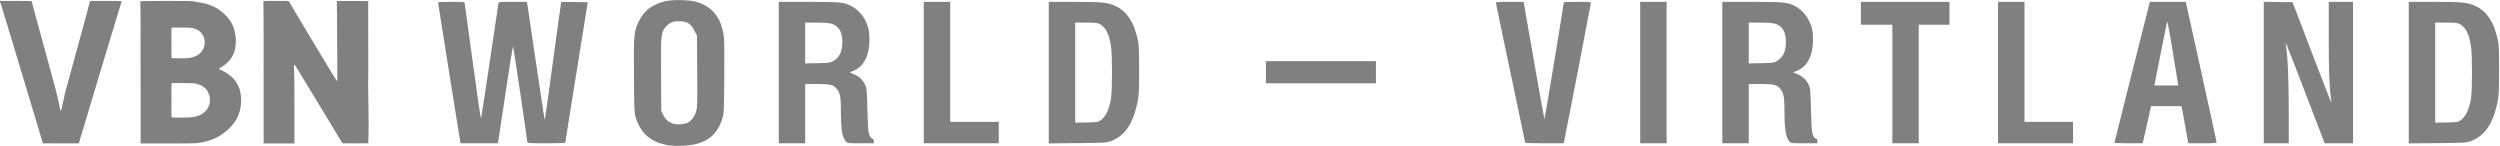
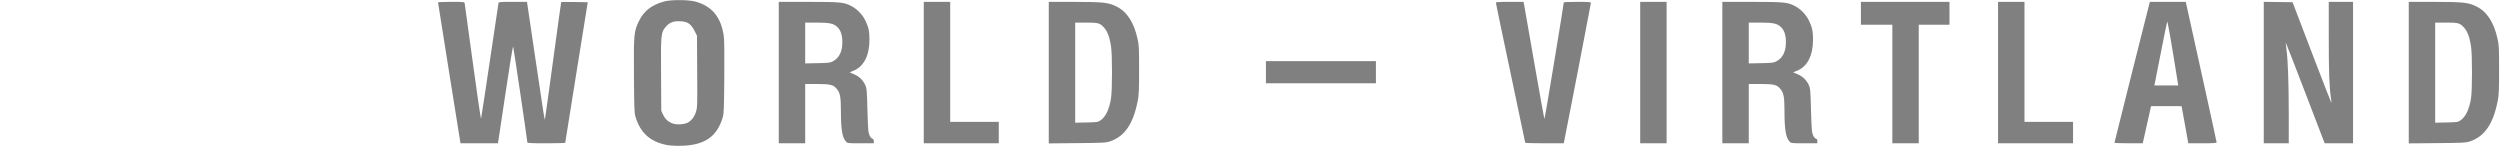
<svg xmlns="http://www.w3.org/2000/svg" xmlns:ns1="http://sodipodi.sourceforge.net/DTD/sodipodi-0.dtd" xmlns:ns2="http://www.inkscape.org/namespaces/inkscape" viewBox="0 0 1985.552 115.777" version="1.1" id="svg32" ns1:docname="Logo-header.svg" width="1985.552" height="115.777" ns2:version="0.92.3 (2405546, 2018-03-11)">
  <defs id="defs36" />
  <ns1:namedview pagecolor="#ffffff" bordercolor="#666666" borderopacity="1" objecttolerance="10" gridtolerance="10" guidetolerance="10" ns2:pageopacity="0" ns2:pageshadow="2" ns2:window-width="1280" ns2:window-height="712" id="namedview34" showgrid="false" showguides="true" ns2:guide-bbox="true" fit-margin-top="0" fit-margin-left="0" fit-margin-right="0" fit-margin-bottom="0" ns2:zoom="0.20133234" ns2:cx="-452.41713" ns2:cy="-6.2058749" ns2:window-x="-4" ns2:window-y="-4" ns2:window-maximized="1" ns2:current-layer="g924">
    <ns1:guide position="-122.258,562.388" orientation="0,1" id="guide845" ns2:locked="false" />
    <ns1:guide position="57.536,115.782" orientation="1,0" id="guide847" ns2:locked="false" />
    <ns1:guide position="2049.863,664.27" orientation="0,1" id="guide849" ns2:locked="false" />
    <ns1:guide position="68.559,115.38" orientation="1,0" id="guide851" ns2:locked="false" />
  </ns1:namedview>
  <g id="g30" style="fill:#3f3a3a" transform="translate(-20.268,-0.022)">
    <g transform="matrix(0.119,0,0,0.119,-125.195,-153.513)" id="layer1" ns2:label="Layer 1">
      <g style="fill:#808080;fill-opacity:1" transform="matrix(2.348,0,0,2.348,-3132.648,-3511.568)" id="g923">
        <g style="fill:#808080;fill-opacity:1" ns2:label="Layer 1" id="layer1-7" transform="matrix(0.497,0,0,0.497,1930.617,2054.441)">
          <g style="fill:#808080;fill-opacity:1" id="g826" transform="translate(-528.022,1087.824)">
            <g id="g924" transform="translate(329.618,2933.604)">
              <g id="g958" transform="matrix(5.085,0,0,5.085,-185.543,16513.089)">
-                 <path ns2:connector-curvature="0" id="path828-8" d="m 789.242,-947.186 c 0,-0.173 -8.492,0.138 -17.823,0.075 l -11.098,-0.075 -26.815,-44.245 c -22.338,-36.858 -26.904,-44.434 -27.344,-44.384 -0.61,0.07 -0.6,-0.613 -0.148,10.22 0.163,3.921 0.281,21.754 0.281,42.673 v 35.936 h -17.33 -17.33 V -1026.89 c 0,-53.093 -0.089,-79.904 -0.265,-79.904 -0.146,0 -0.265,-0.119 -0.265,-0.265 0,-0.344 29.01,-0.366 29.222,-0.023 0.082,0.133 0.028,0.282 -0.12,0.332 -0.149,0.049 11.787,20.151 26.523,44.671 21.319,35.474 26.901,44.581 27.322,44.581 0.496,0 0.525,-0.156 0.469,-2.514 -0.033,-1.383 -0.132,-21.474 -0.219,-44.648 -0.096,-25.372 -0.256,-42.135 -0.403,-42.135 -0.134,0 -0.244,-0.12 -0.244,-0.266 0,-0.177 5.98,-0.244 17.793,-0.199 l 17.793,0.068 0.067,80.367 c -0.599,26.04 1.273,54.832 -0.067,79.639 z m -365.865,0.003 c -0.062,-0.11 -10.811,-35.836 -23.887,-79.391 -13.662,-45.506 -23.844,-78.994 -23.937,-78.728 -0.136,0.388 -0.19,0.358 -0.336,-0.184 -0.095,-0.356 -0.175,-0.915 -0.177,-1.243 l -0.004,-0.595 h 17.992 c 15.95,0 18.919,0.096 17.782,0.573 -0.115,0.048 6.015,22.651 13.623,50.227 13.352,48.395 15.524,56.752 17.572,67.601 0.845,4.477 1.254,5.571 1.857,4.968 0.166,-0.166 1.047,-3.971 1.959,-8.455 0.912,-4.485 2.017,-9.642 2.457,-11.462 0.439,-1.819 6.946,-25.608 14.46,-52.866 8.075,-29.293 13.594,-49.769 13.498,-50.072 -0.16,-0.505 0.134,-0.514 17.846,-0.514 15.959,0 18.98,0.097 17.789,0.573 -0.121,0.048 -10.996,35.986 -24.167,79.86 l -23.946,79.772 -20.134,0.068 c -11.074,0.037 -20.185,-0.022 -20.246,-0.132 z M 533.257,-1026.89 c 0,-53.093 -0.089,-79.904 -0.265,-79.904 -0.146,0 -0.265,-0.119 -0.265,-0.265 0,-0.307 57.467,-0.316 60.457,-0.01 l 1.852,0.19 -1.72,0.084 c -1.037,0.051 -1.352,0.12 -0.794,0.175 9.547,0.936 16.781,2.737 23.081,5.748 8.664,4.141 17.401,12.618 20.974,20.352 2.397,5.188 3.561,10.444 3.762,16.984 0.292,9.511 -1.721,16.336 -6.635,22.496 -2.702,3.388 -7.309,7.12 -11.234,9.102 -0.739,0.373 -1.112,0.725 -1.058,0.998 0.049,0.249 1.326,0.98 3.126,1.789 3.578,1.609 5.955,3.031 8.864,5.305 8.034,6.28 12.108,14.223 12.822,25 0.663,10.009 -1.684,19.503 -6.671,26.988 -4.238,6.36 -11.264,12.806 -18.424,16.904 -6.95,3.977 -16.196,6.758 -25.542,7.681 -1.877,0.185 -13.305,0.286 -32.61,0.286 h -29.72 z m 55.562,50.539 c 4.275,-0.278 7.783,-1.051 10.634,-2.341 7.917,-3.584 12.277,-10.308 11.773,-18.158 -0.195,-3.033 -0.722,-5.011 -2.056,-7.717 -2.452,-4.971 -7.008,-8.181 -13.716,-9.66 -2.316,-0.511 -3.572,-0.57 -14.646,-0.684 -9.308,-0.096 -12.202,-0.05 -12.502,0.198 -0.337,0.279 -0.39,2.892 -0.39,19.156 0,14.295 0.076,18.909 0.318,19.15 0.394,0.394 14.796,0.434 20.585,0.057 z m -2.151,-66.688 c 3.708,-0.381 6.359,-1.112 9.295,-2.566 4.434,-2.195 7.706,-6.123 8.903,-10.687 0.57,-2.176 0.569,-6.166 -0.004,-8.434 -1.163,-4.605 -4.116,-8.348 -8.105,-10.271 -4.37,-2.107 -5.312,-2.235 -17.41,-2.36 -8.052,-0.083 -10.757,-0.033 -11.046,0.208 -0.327,0.271 -0.383,2.764 -0.383,17.034 0,12.648 0.077,16.793 0.318,17.033 0.407,0.407 14.564,0.441 18.433,0.044 z" style="fill:#808080;fill-opacity:1;stroke-width:0.265" ns1:nodetypes="cscsccscccssscccscsssccccccsccccscscsscscscscsccssscccccccccccccsscscccssccccscccccsccccscc" transform="translate(-329.618,-2933.604)" />
                <path ns2:connector-curvature="0" id="path926" d="m 798.537,-3878.409 c -20.386,-2.861 -32.854,-13.432 -38.359,-32.523 -1.218,-4.223 -1.424,-9.88 -1.665,-45.633 -0.315,-46.757 -0.032,-49.916 5.489,-61.393 5.653,-11.749 14.544,-18.665 28.863,-22.451 7.401,-1.957 26.405,-1.915 34.143,0.074 18.957,4.876 29.424,17.329 32.535,38.711 0.634,4.359 0.821,18.871 0.599,46.505 -0.284,35.294 -0.494,40.754 -1.732,44.989 -6.31,21.588 -19.874,31.169 -45.456,32.107 -5.084,0.186 -11.571,0.012 -14.417,-0.387 z m 19.561,-25.211 c 4.527,-1.892 8.38,-6.641 10.171,-12.538 1.549,-5.098 1.611,-7.144 1.385,-45.53 l -0.236,-40.191 -2.812,-5.507 c -3.962,-7.76 -7.66,-10.264 -15.766,-10.673 -7.782,-0.393 -12.037,1.171 -16.27,5.979 -5.72,6.498 -5.851,7.771 -5.568,54.15 l 0.247,40.571 2.112,4.504 c 2.45,5.225 6.342,8.55 11.803,10.085 4.233,1.19 10.97,0.806 14.934,-0.85 z m -267.31,-56.118 c -6.95,-43.412 -12.627,-79.203 -12.616,-79.534 0.012,-0.331 6.67,-0.603 14.797,-0.603 14.667,0 14.778,0.013 15.181,1.808 0.223,0.994 4.326,30.836 9.117,66.316 4.791,35.48 8.968,63.859 9.281,63.065 0.313,-0.794 4.753,-29.822 9.866,-64.508 5.113,-34.686 9.477,-63.879 9.697,-64.873 0.399,-1.8 0.467,-1.808 16.252,-1.808 h 15.851 l 9.137,61.659 c 9.745,65.76 10.58,71.131 11.004,70.708 0.149,-0.15 4.284,-29.892 9.188,-66.094 4.904,-36.203 9.026,-65.932 9.16,-66.066 0.134,-0.134 6.91,-0.145 15.057,-0.024 l 14.814,0.219 -12.661,78.731 c -6.963,43.302 -12.674,79.002 -12.69,79.333 -0.016,0.332 -9.609,0.603 -21.318,0.603 -16.496,0 -21.289,-0.226 -21.289,-1.004 0,-2.273 -15.407,-106.366 -15.948,-107.746 -0.345,-0.879 -3.666,19.221 -8.031,48.604 -4.094,27.557 -7.822,52.363 -8.284,55.125 l -0.84,5.021 H 584.469 563.426 Z m 370.616,-0.602 v -79.534 l 33.139,0.014 c 36.688,0.014 40.384,0.383 48.755,4.845 6.52,3.475 12.279,9.512 15.613,16.365 3.429,7.049 4.525,12.202 4.507,21.194 -0.036,17.952 -6.345,30.313 -17.861,34.993 l -4.487,1.824 5.132,2.236 c 5.819,2.535 10.03,6.674 12.606,12.389 1.535,3.406 1.743,5.82 2.26,26.246 0.313,12.372 0.84,23.941 1.172,25.708 0.83,4.417 2.474,7.421 4.397,8.031 1.135,0.36 1.616,1.214 1.616,2.869 v 2.356 h -14.723 c -14.255,0 -14.777,-0.057 -16.431,-1.819 -4.269,-4.544 -5.802,-13.591 -5.802,-34.246 0,-15.813 -0.889,-20.651 -4.606,-25.068 -3.999,-4.753 -7.025,-5.51 -22.106,-5.53 l -13.457,-0.017 v 33.34 33.34 h -14.862 -14.862 z m 60.731,-12.611 c 7.253,-3.869 10.77,-10.901 10.77,-21.532 0,-7.813 -1.77,-13.36 -5.381,-16.867 -4.384,-4.258 -8.771,-5.226 -23.686,-5.226 H 951.13 v 22.963 22.962 l 13.858,-0.273 c 12.401,-0.244 14.204,-0.457 17.148,-2.027 z m 102.354,12.611 v -79.534 h 14.862 14.863 v 67.484 67.483 h 27.315 27.315 v 12.051 12.05 h -42.177 -42.177 z m 140.591,0.056 v -79.592 l 28.721,0.028 c 32.416,0.032 37.815,0.606 47.071,5.009 11.957,5.688 19.939,17.838 24.11,36.699 1.54,6.964 1.697,10.154 1.697,34.585 3e-4,22.466 -0.236,28.154 -1.431,34.426 -5.009,26.296 -14.693,40.586 -31.281,46.162 -4.695,1.578 -7.083,1.706 -36.954,1.981 l -31.934,0.294 v -79.591 z m 58.118,53.769 c 5.861,-3.971 9.95,-12.54 11.912,-24.964 1.462,-9.261 1.457,-49.297 -0.01,-58.587 -1.606,-10.185 -3.895,-16.361 -7.645,-20.62 -4.733,-5.377 -6.529,-5.891 -20.576,-5.891 h -12.076 v 56.307 56.307 l 12.715,-0.271 c 12.008,-0.257 12.879,-0.383 15.679,-2.28 z m 477.734,25.027 c 0,-0.374 -7.411,-35.664 -16.469,-78.422 -9.058,-42.758 -16.469,-78.242 -16.469,-78.854 0,-0.908 2.845,-1.112 15.562,-1.112 h 15.562 l 1.208,6.628 c 0.665,3.645 5.849,33.29 11.52,65.877 5.672,32.587 10.521,59.249 10.777,59.249 0.382,0 21.769,-129.204 21.709,-131.151 -0.01,-0.331 6.85,-0.603 15.246,-0.603 13.368,0 15.264,0.158 15.264,1.268 0,1.035 -28.781,149.944 -30.15,155.993 l -0.409,1.808 h -21.676 c -11.922,0 -21.676,-0.306 -21.676,-0.681 z m 129.343,-78.853 v -79.534 h 14.862 14.863 v 79.534 79.534 h -14.863 -14.862 z m 92.388,0 v -79.534 l 33.139,0.014 c 36.688,0.015 40.384,0.383 48.755,4.845 6.52,3.475 12.279,9.512 15.613,16.365 3.429,7.049 4.525,12.202 4.507,21.194 -0.036,17.952 -6.345,30.313 -17.861,34.993 l -4.487,1.823 5.132,2.236 c 5.819,2.535 10.03,6.674 12.606,12.389 1.535,3.406 1.743,5.82 2.259,26.246 0.313,12.372 0.841,23.941 1.172,25.708 0.83,4.417 2.474,7.42 4.397,8.031 1.135,0.36 1.616,1.214 1.616,2.869 v 2.356 h -14.723 c -14.255,0 -14.777,-0.056 -16.431,-1.819 -4.269,-4.544 -5.802,-13.591 -5.802,-34.246 0,-15.813 -0.889,-20.651 -4.606,-25.068 -4,-4.753 -7.025,-5.51 -22.106,-5.53 l -13.457,-0.017 v 33.34 33.34 h -14.863 -14.862 z m 60.731,-12.611 c 7.253,-3.869 10.769,-10.9 10.769,-21.532 0,-7.813 -1.77,-13.36 -5.381,-16.867 -4.384,-4.258 -8.771,-5.226 -23.686,-5.226 h -12.708 v 22.963 22.962 l 13.858,-0.273 c 12.402,-0.244 14.204,-0.457 17.148,-2.027 z m 130.472,25.465 v -66.68 h -17.674 -17.674 v -12.854 -12.854 h 49.809 49.809 v 12.854 12.854 h -17.273 -17.273 v 66.68 66.68 h -14.862 -14.863 z m 118.9,-12.854 v -79.534 h 14.863 14.862 v 67.484 67.483 h 27.315 27.315 v 12.051 12.051 h -42.177 -42.177 z m 130.918,78.932 c -0.017,-0.331 8.93,-36.119 19.883,-79.528 l 19.916,-78.926 20.221,-0.01 20.221,-0.01 0.556,2.611 c 0.305,1.436 8.107,36.767 17.336,78.513 9.23,41.746 16.781,76.361 16.781,76.923 0,0.793 -3.576,1.022 -15.938,1.022 h -15.938 l -3.022,-17.072 c -1.662,-9.389 -3.377,-18.789 -3.812,-20.888 l -0.789,-3.816 h -17.119 -17.119 l -1.211,5.423 c -0.666,2.982 -2.772,12.382 -4.681,20.888 l -3.469,15.465 h -15.893 c -8.741,0 -15.907,-0.271 -15.924,-0.602 z m 71.265,-67.484 c -6.872,-43.335 -11.493,-69.862 -11.968,-68.709 -0.324,0.784 -3.515,16.429 -7.091,34.766 -3.576,18.337 -6.695,34.154 -6.931,35.148 l -0.428,1.808 h 13.448 13.448 z m 96.673,-11.465 v -79.551 l 16.194,0.217 16.194,0.217 21.717,56.82 c 11.944,31.251 21.84,56.697 21.99,56.547 0.15,-0.15 -0.097,-2.763 -0.55,-5.806 -1.864,-12.519 -2.438,-28.321 -2.438,-67.108 v -40.855 h 13.657 13.657 v 79.534 79.534 h -15.967 -15.967 l -21.483,-56.036 c -11.816,-30.819 -21.731,-56.307 -22.035,-56.64 -0.304,-0.333 -0.089,2.559 0.476,6.427 1.703,11.643 2.669,38.077 2.67,73.109 v 33.139 h -14.059 -14.059 v -79.551 z m 163.085,0.072 v -79.591 l 28.721,0.027 c 32.416,0.032 37.815,0.606 47.071,5.009 11.957,5.688 19.939,17.838 24.111,36.699 1.54,6.964 1.696,10.154 1.697,34.585 0,22.466 -0.236,28.154 -1.431,34.426 -5.009,26.296 -14.693,40.586 -31.281,46.162 -4.695,1.578 -7.083,1.706 -36.954,1.981 l -31.934,0.294 v -79.591 z m 58.118,53.769 c 5.861,-3.971 9.95,-12.54 11.912,-24.964 1.462,-9.261 1.457,-49.297 -0.01,-58.587 -1.606,-10.185 -3.895,-16.361 -7.645,-20.62 -4.732,-5.377 -6.529,-5.891 -20.576,-5.891 h -12.076 v 56.307 56.307 l 12.714,-0.271 c 12.008,-0.257 12.879,-0.383 15.679,-2.28 z m -1343.52,-54.227 v -12.452 h 61.86 61.86 v 12.452 12.452 h -61.86 -61.86 z" style="fill:#808080;fill-opacity:1;stroke-width:0.803" />
              </g>
            </g>
          </g>
        </g>
      </g>
    </g>
  </g>
</svg>